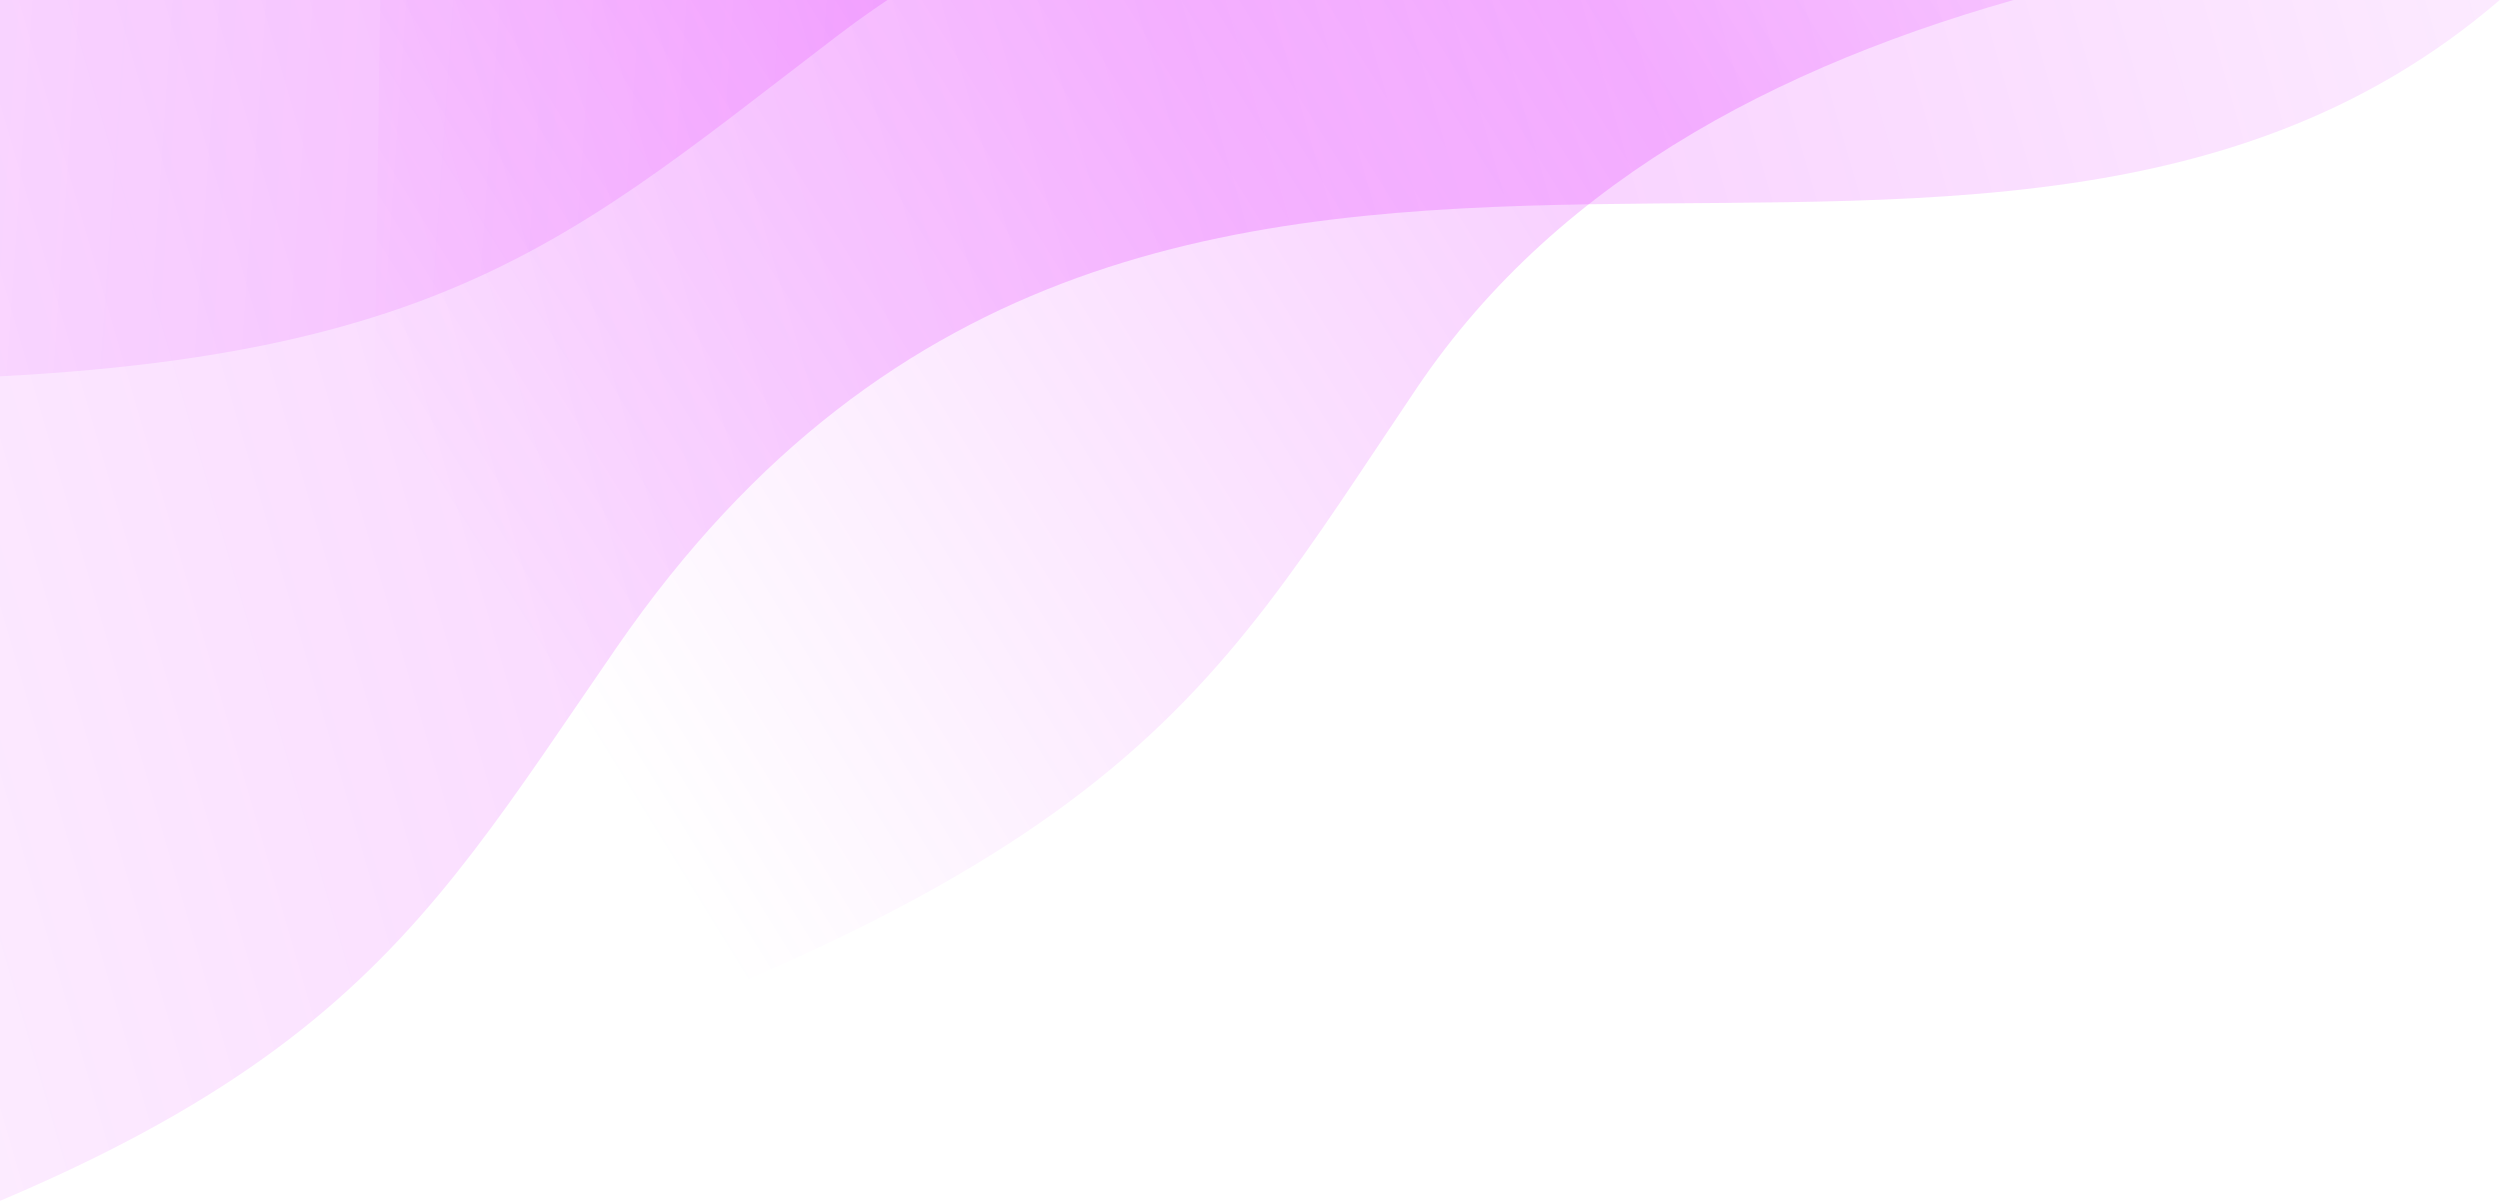
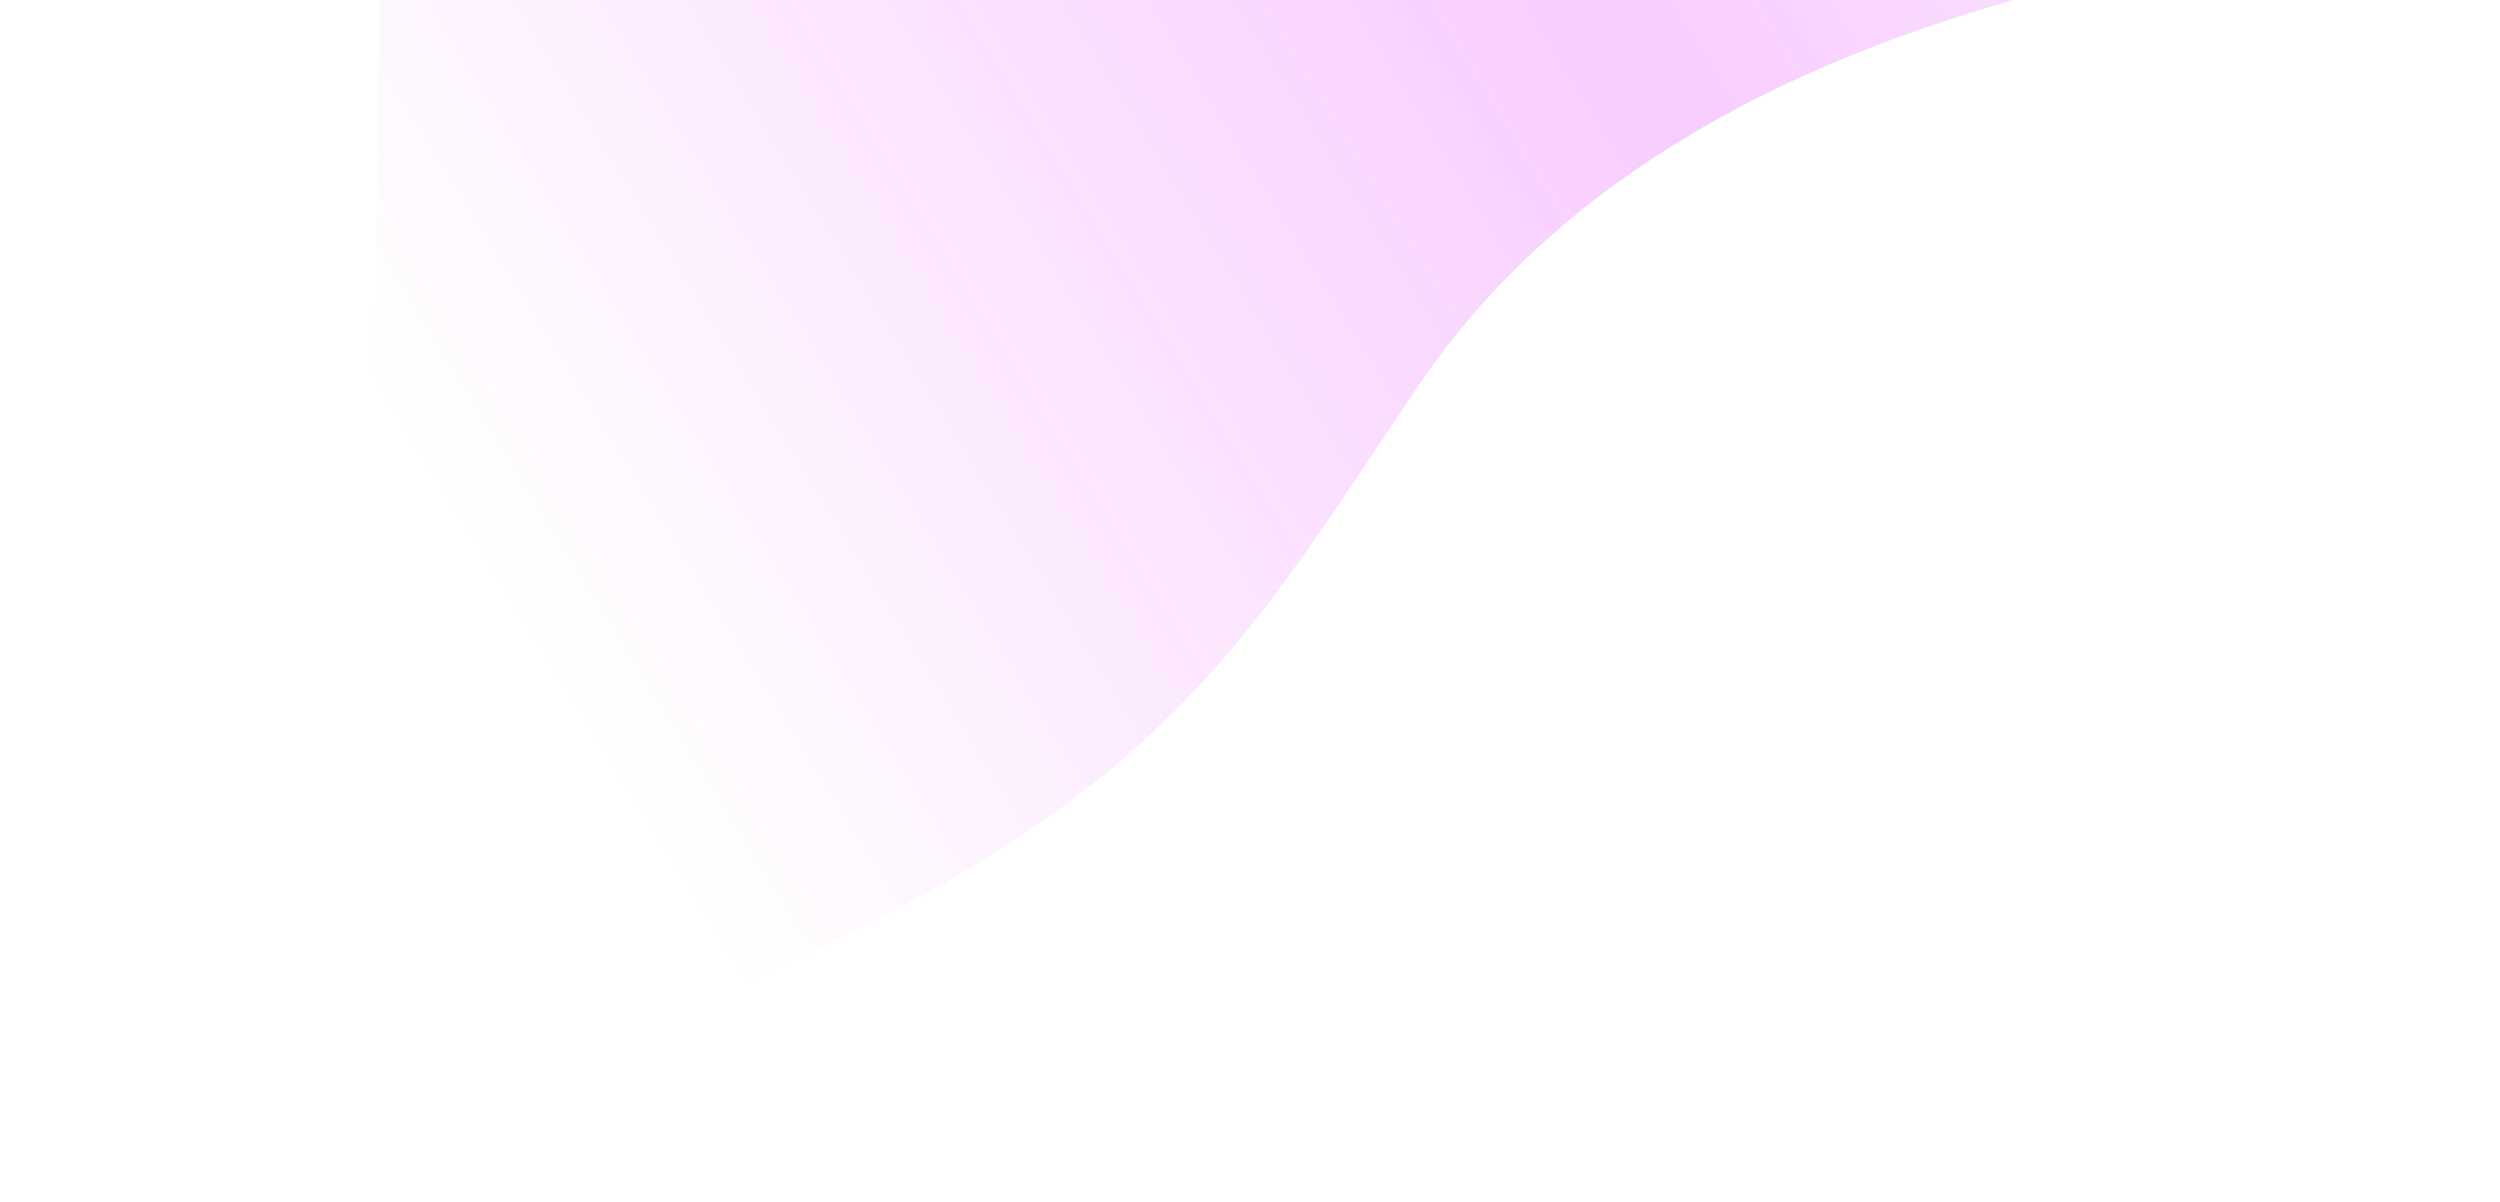
<svg xmlns="http://www.w3.org/2000/svg" width="907" height="436" viewBox="0 0 907 436" fill="none">
  <g clip-path="url(#clip0_846_40557)">
-     <path opacity="0.2" d="M223.765 234.807C423.864 -55.348 733 180.5 925.5 -17.5L28.769 -243.539L-61.366 277.981L-114.985 476.503C118.716 405.153 147.913 344.795 223.765 234.807Z" fill="url(#paint0_linear_846_40557)" />
-     <path opacity="0.2" d="M303.626 13.108C583.914 -200.592 973.183 122.31 1047 -85.5L266.761 -502.138L-24.957 -63.949L-93.419 137.702C150.885 142.427 197.377 94.116 303.626 13.108Z" fill="url(#paint1_linear_846_40557)" />
    <path opacity="0.2" d="M514.132 140.598C722.962 -168.671 1453.79 67.031 1412.86 -153.948L142.662 -319.049L134.845 211.045L105.54 414.677C408.478 320.977 434.972 257.832 514.132 140.598Z" fill="url(#paint2_linear_846_40557)" />
  </g>
  <defs>
    <linearGradient id="paint0_linear_846_40557" x1="-386.78" y1="312.358" x2="1199.74" y2="-147.495" gradientUnits="userSpaceOnUse">
      <stop stop-color="#DB00FF" stop-opacity="0" />
      <stop offset="0.522" stop-color="#DB00FF" />
      <stop offset="1" stop-color="#DB00FF" stop-opacity="0" />
    </linearGradient>
    <linearGradient id="paint1_linear_846_40557" x1="-310.577" y1="-116.511" x2="1337.26" y2="-1.603" gradientUnits="userSpaceOnUse">
      <stop stop-color="#DB00FF" stop-opacity="0" />
      <stop offset="0.522" stop-color="#DB00FF" />
      <stop offset="1" stop-color="#DB00FF" stop-opacity="0" />
    </linearGradient>
    <linearGradient id="paint2_linear_846_40557" x1="189.5" y1="231" x2="928.907" y2="-226.577" gradientUnits="userSpaceOnUse">
      <stop stop-color="#DB00FF" stop-opacity="0" />
      <stop offset="0.522" stop-color="#DB00FF" />
      <stop offset="1" stop-color="#DB00FF" stop-opacity="0" />
    </linearGradient>
    <clipPath id="clip0_846_40557">
      <rect width="907" height="436" fill="white" />
    </clipPath>
  </defs>
</svg>